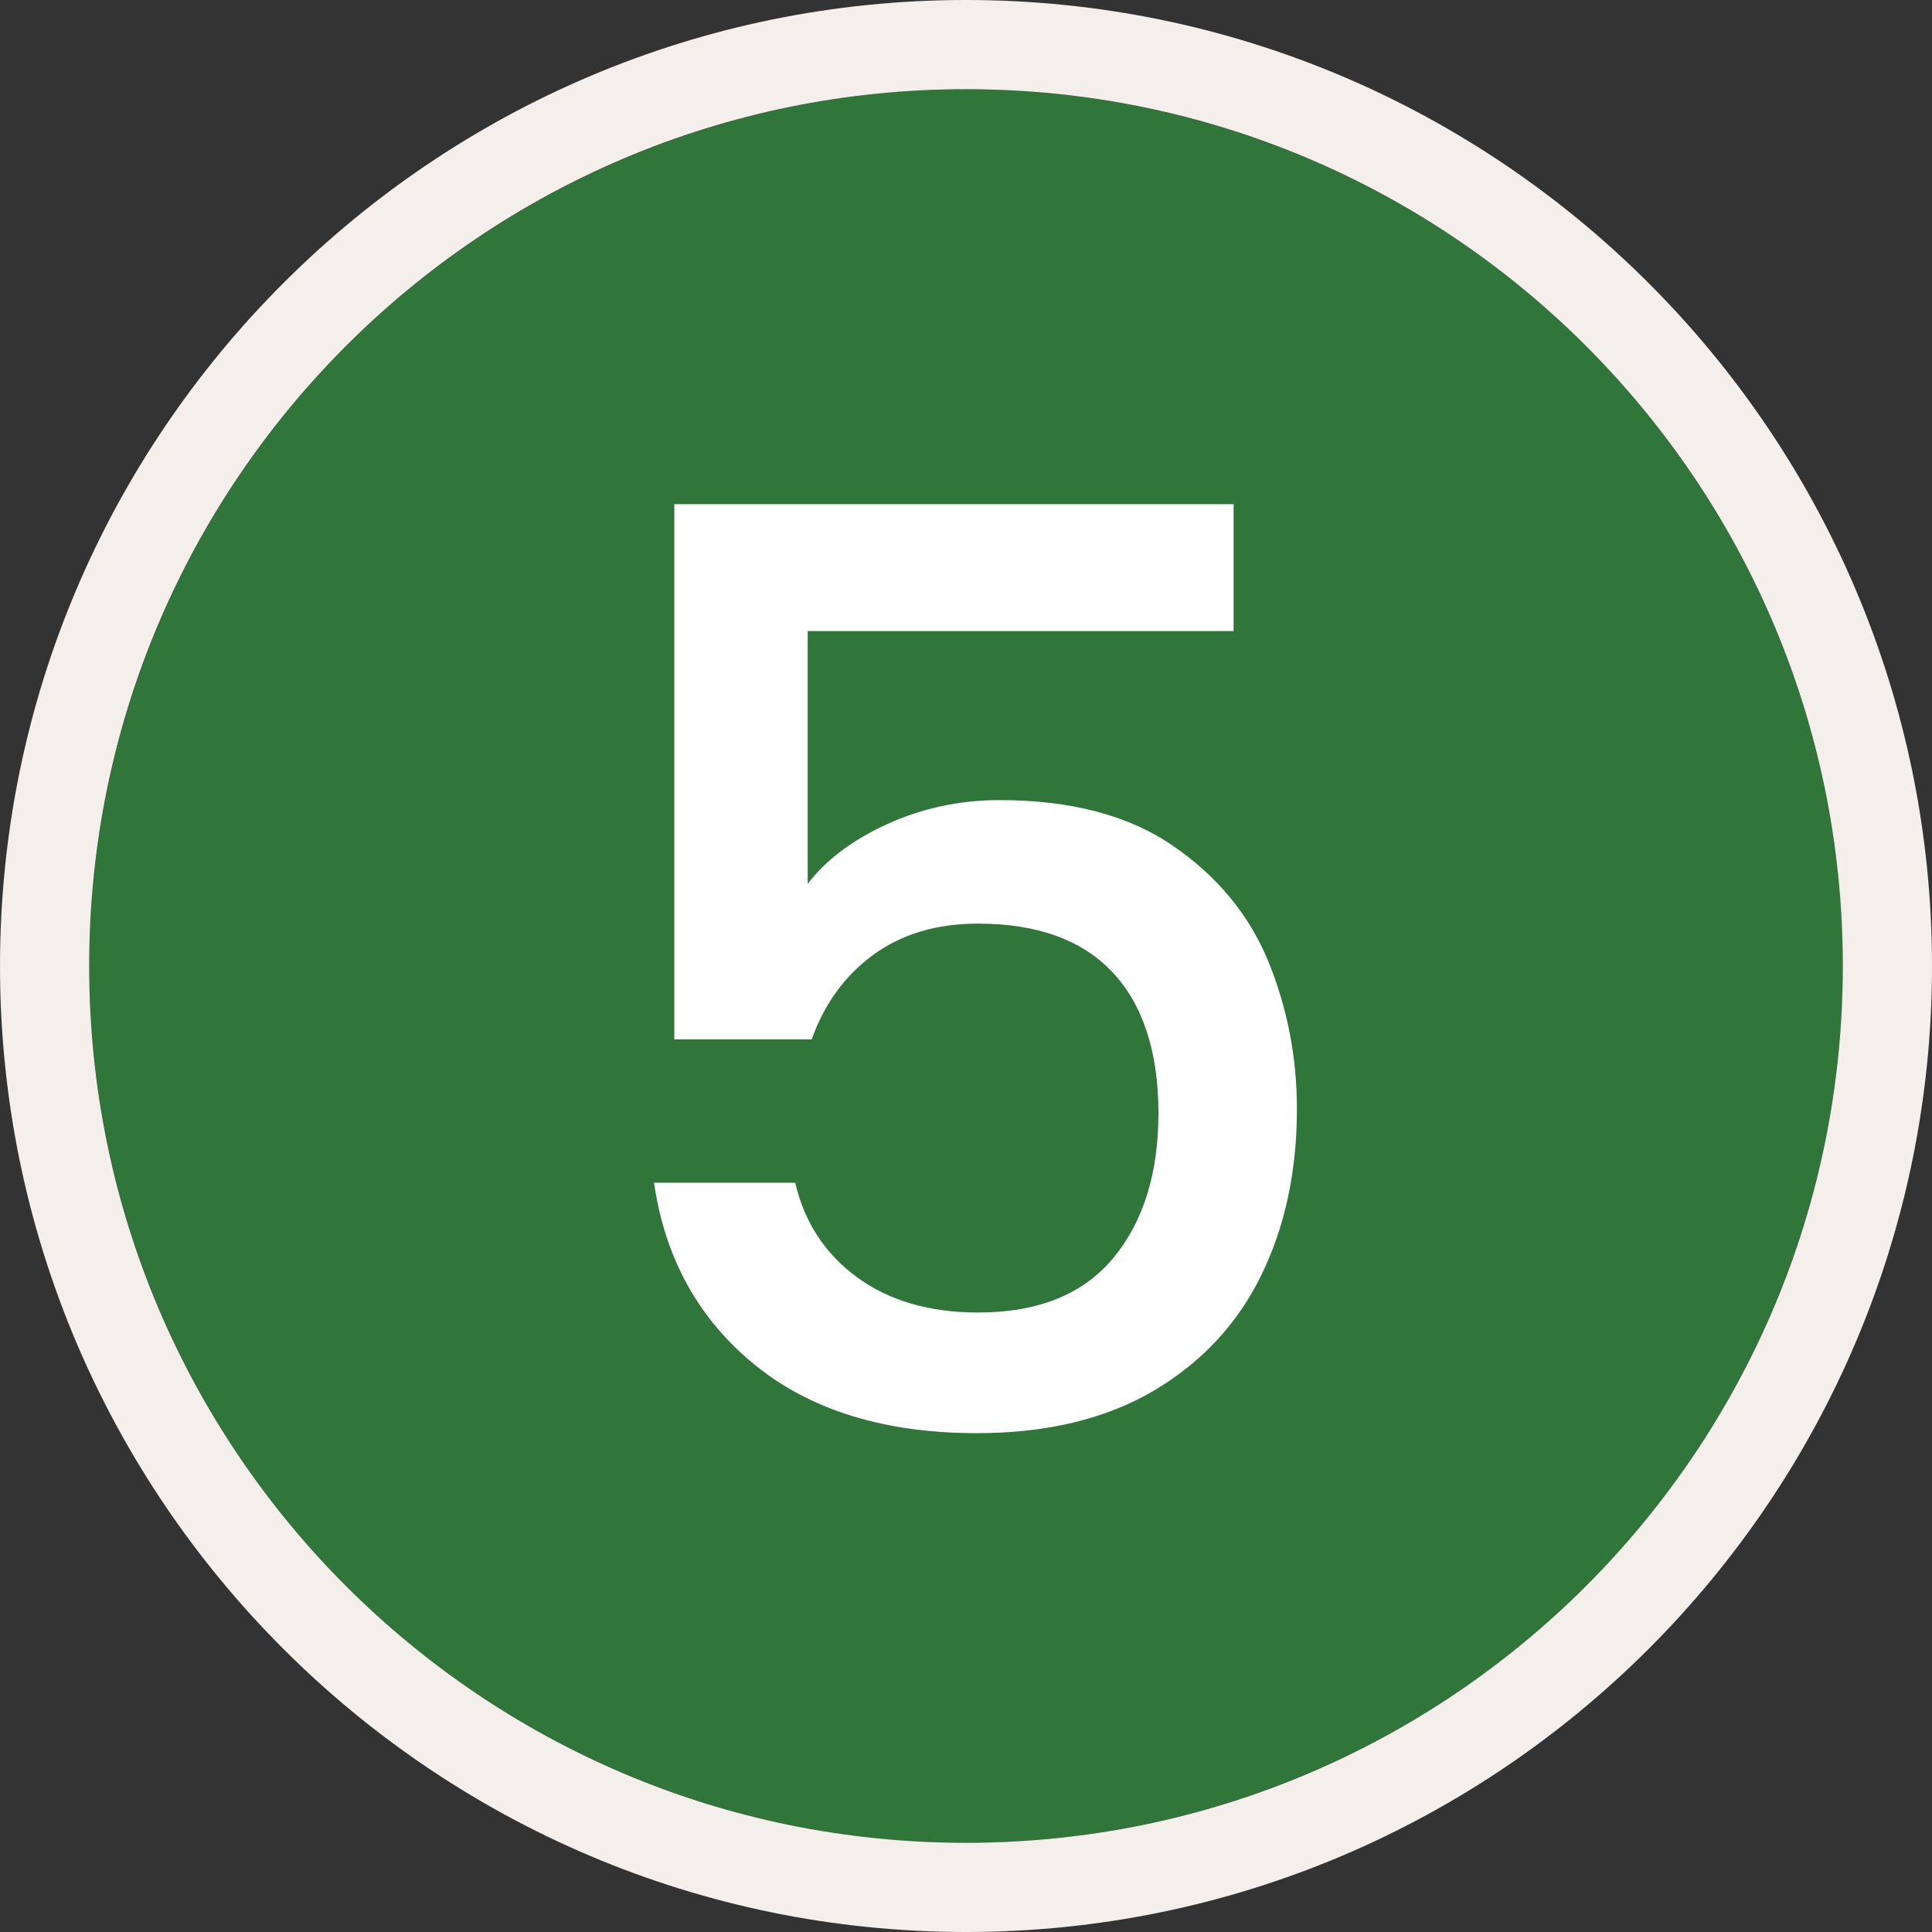
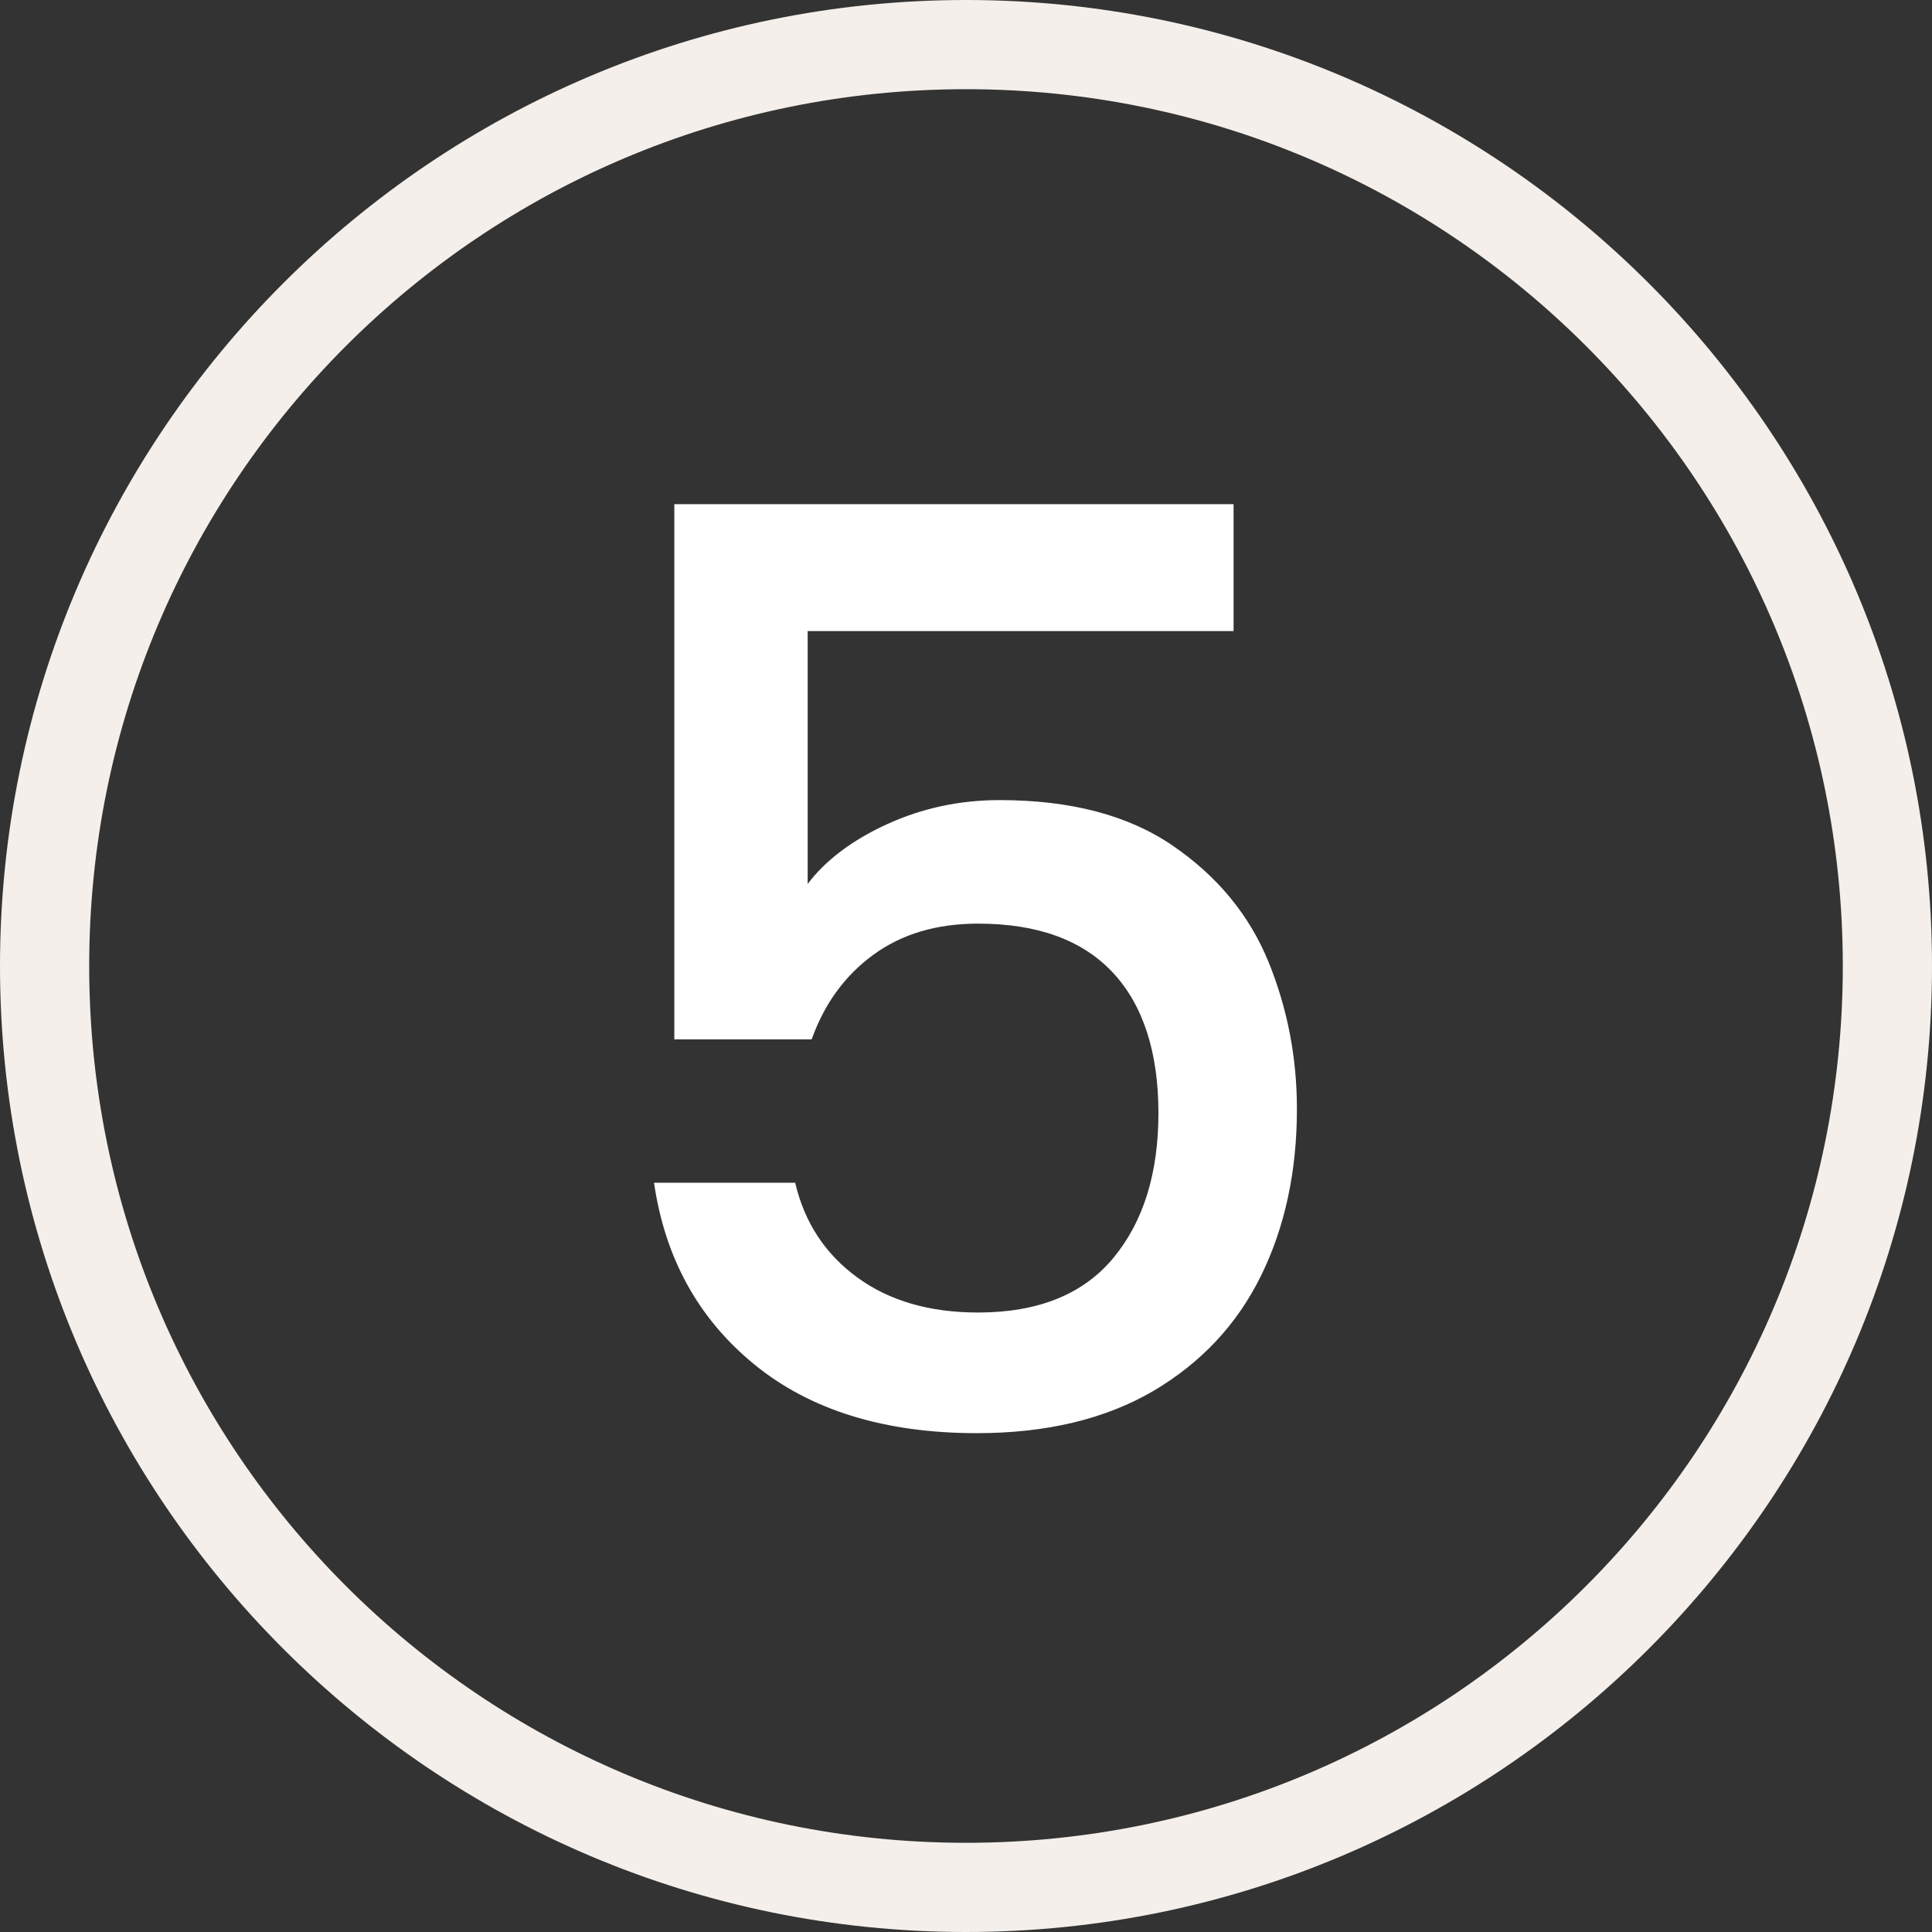
<svg xmlns="http://www.w3.org/2000/svg" id="b" viewBox="0 0 86.64 86.64">
  <rect x="0" y="0" width="86.64" height="86.64" fill="#333333" stroke="none" />
  <defs>
    <style>.d{fill:#30763a;}.e{fill:#fff;}.f{fill:#f4efea;}</style>
  </defs>
  <g id="c">
-     <circle class="d" cx="43.32" cy="43.32" r="39.32" transform="translate(-8.79 11.11) rotate(-13.28)" />
    <path class="f" d="M43.32,4c21.72,0,39.32,17.6,39.32,39.32s-17.6,39.32-39.32,39.32S4,65.04,4,43.32,21.6,4,43.32,4M43.32,0C19.43,0,0,19.43,0,43.32s19.43,43.32,43.32,43.32,43.32-19.43,43.32-43.32S67.21,0,43.32,0h0Z" />
    <path class="e" d="M55.32,28.3h-19.1v11.34c.8-1.06,1.99-1.96,3.56-2.68,1.58-.72,3.26-1.08,5.04-1.08,3.19,0,5.79.68,7.78,2.05,2,1.37,3.42,3.1,4.28,5.19.85,2.09,1.28,4.29,1.28,6.61,0,2.81-.54,5.31-1.62,7.5-1.08,2.19-2.7,3.9-4.84,5.16-2.15,1.25-4.78,1.88-7.89,1.88-4.14,0-7.47-1.03-9.98-3.08-2.51-2.05-4.01-4.77-4.5-8.15h6.33c.42,1.79,1.35,3.2,2.79,4.25,1.44,1.05,3.25,1.57,5.41,1.57,2.7,0,4.72-.82,6.07-2.45,1.35-1.63,2.02-3.8,2.02-6.5s-.68-4.84-2.05-6.3c-1.37-1.46-3.38-2.19-6.04-2.19-1.86,0-3.43.47-4.7,1.4-1.27.93-2.19,2.19-2.76,3.79h-6.16v-24h25.08v5.7Z" />
  </g>
</svg>